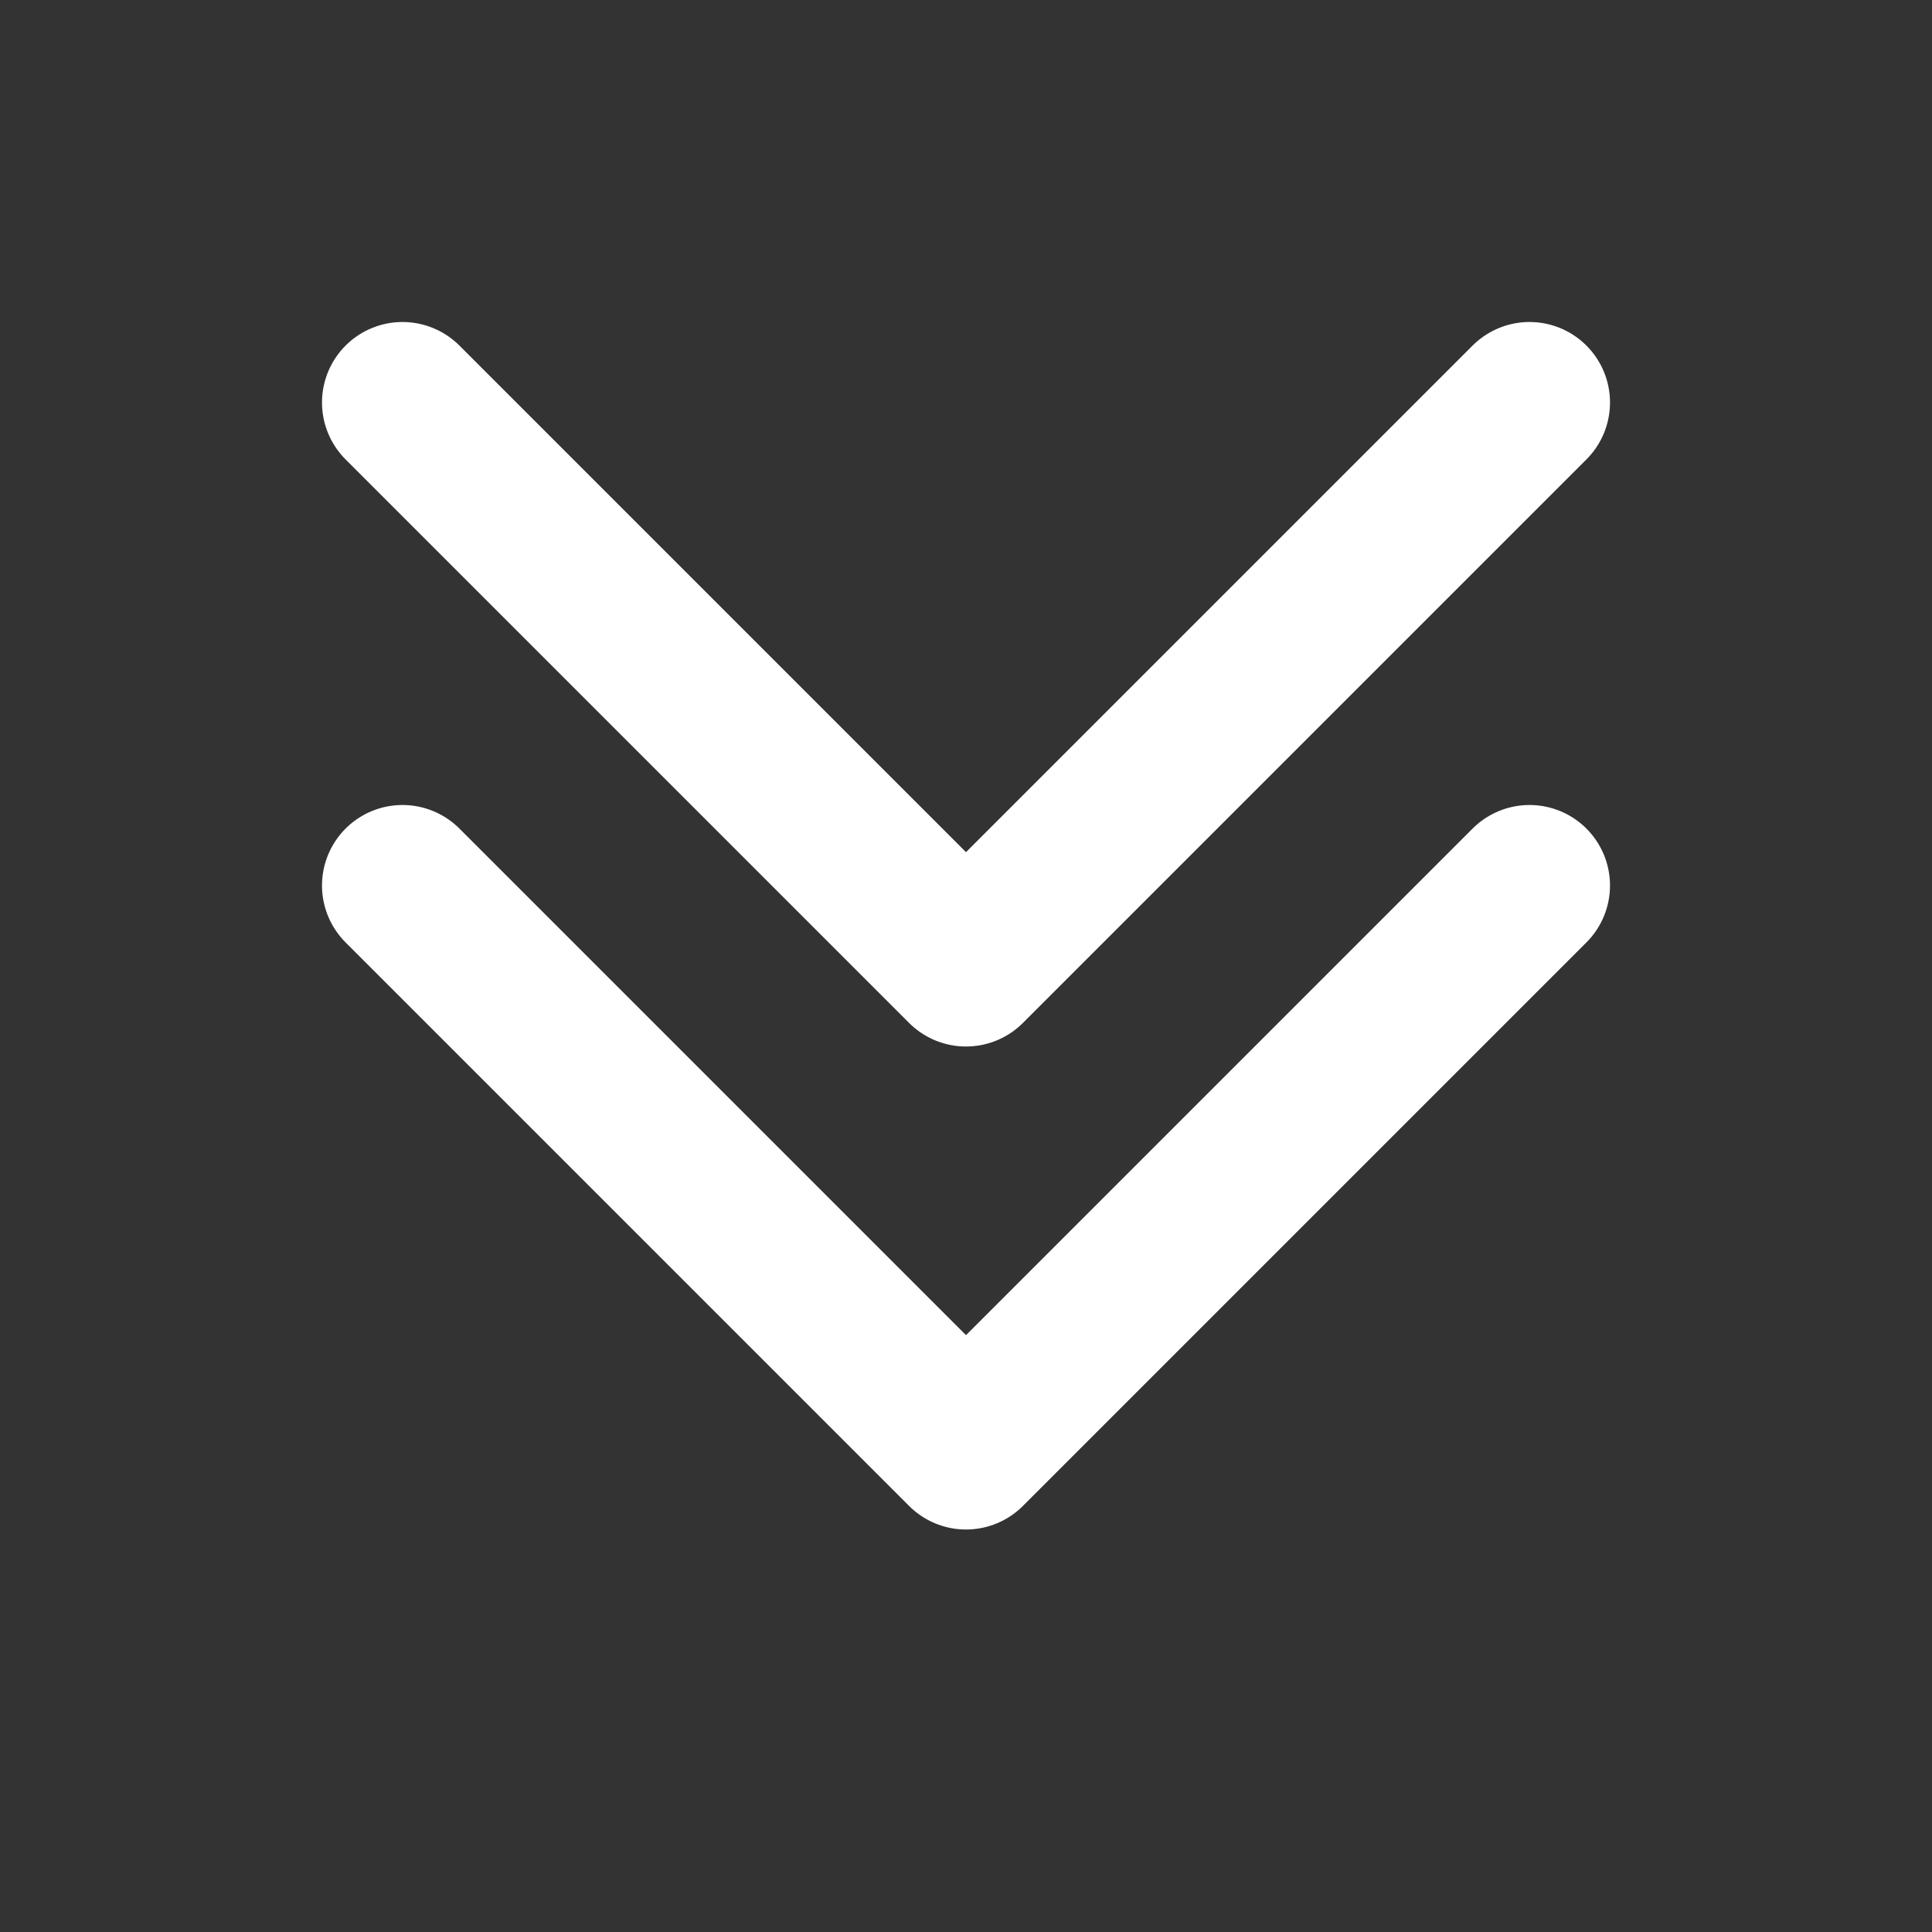
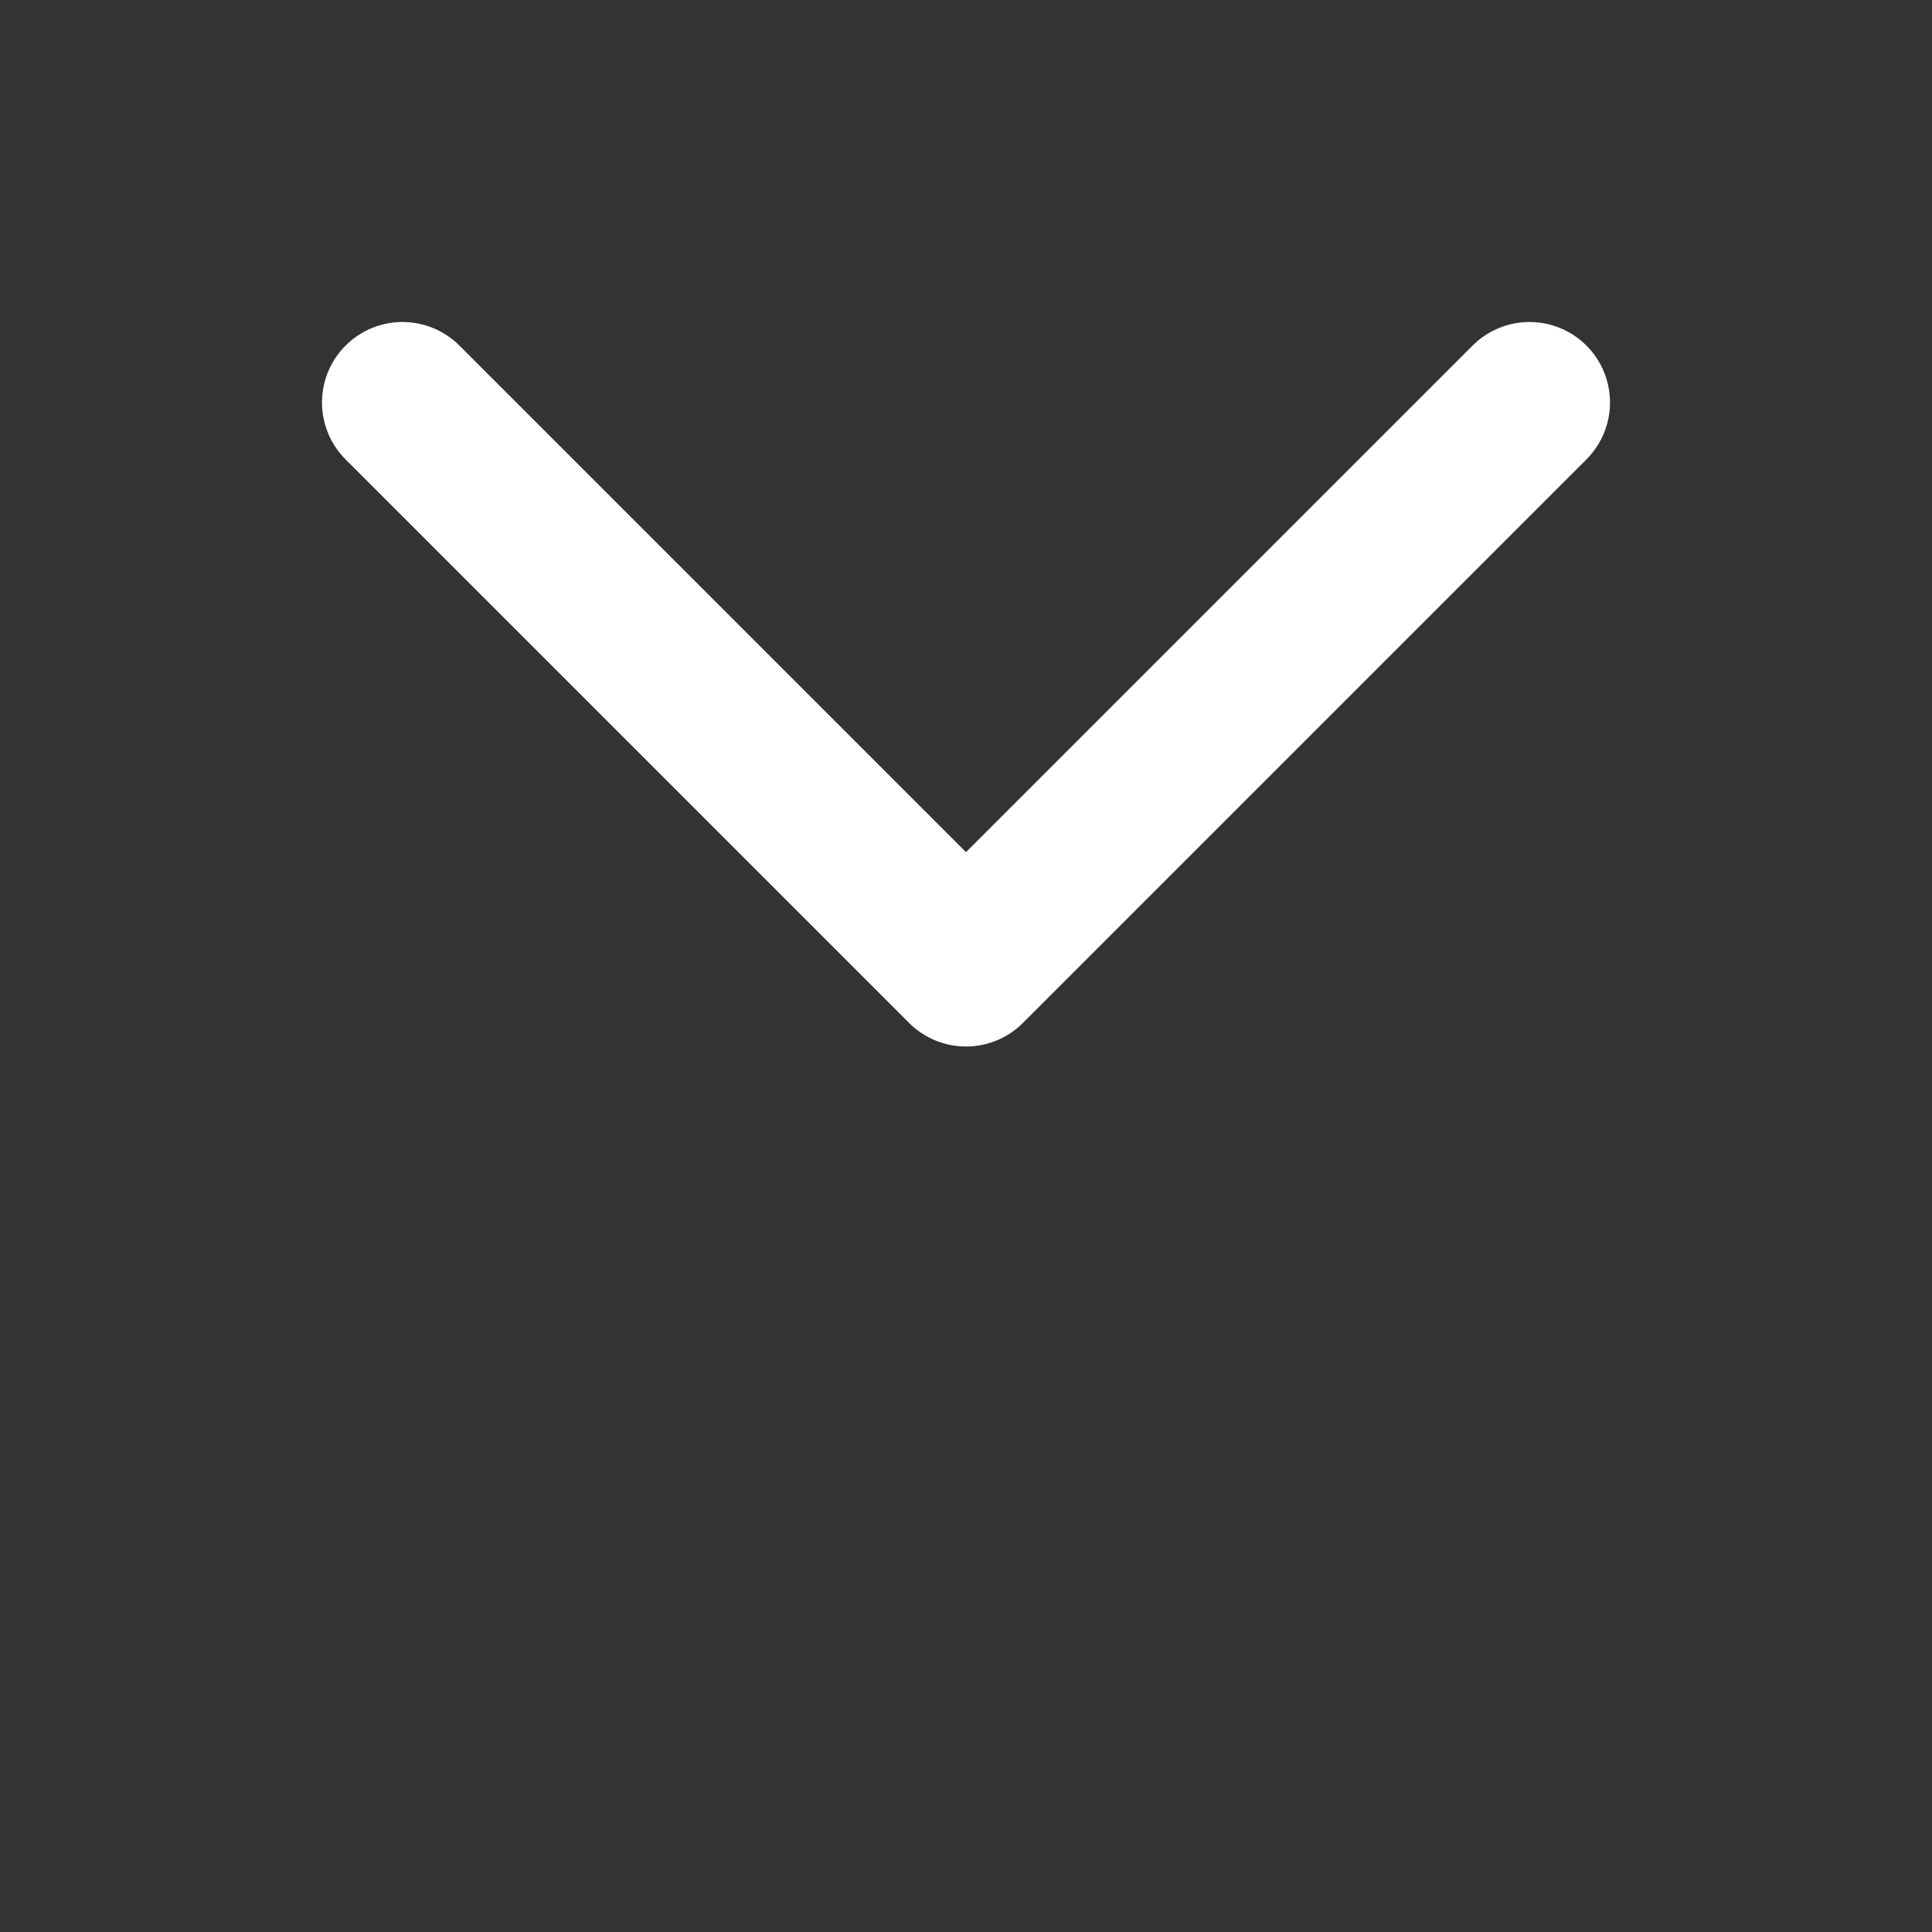
<svg xmlns="http://www.w3.org/2000/svg" width="24" height="24" viewBox="0 0 24 24" fill="none">
  <rect x="0" y="0" width="24" height="24" fill="#333333" stroke="none" />
  <path d="M19 5L12 12L5 5" stroke="white" stroke-width="2" stroke-linecap="round" stroke-linejoin="round" />
-   <path d="M19 11L12 18L5 11" stroke="white" stroke-width="2" stroke-linecap="round" stroke-linejoin="round" />
</svg>